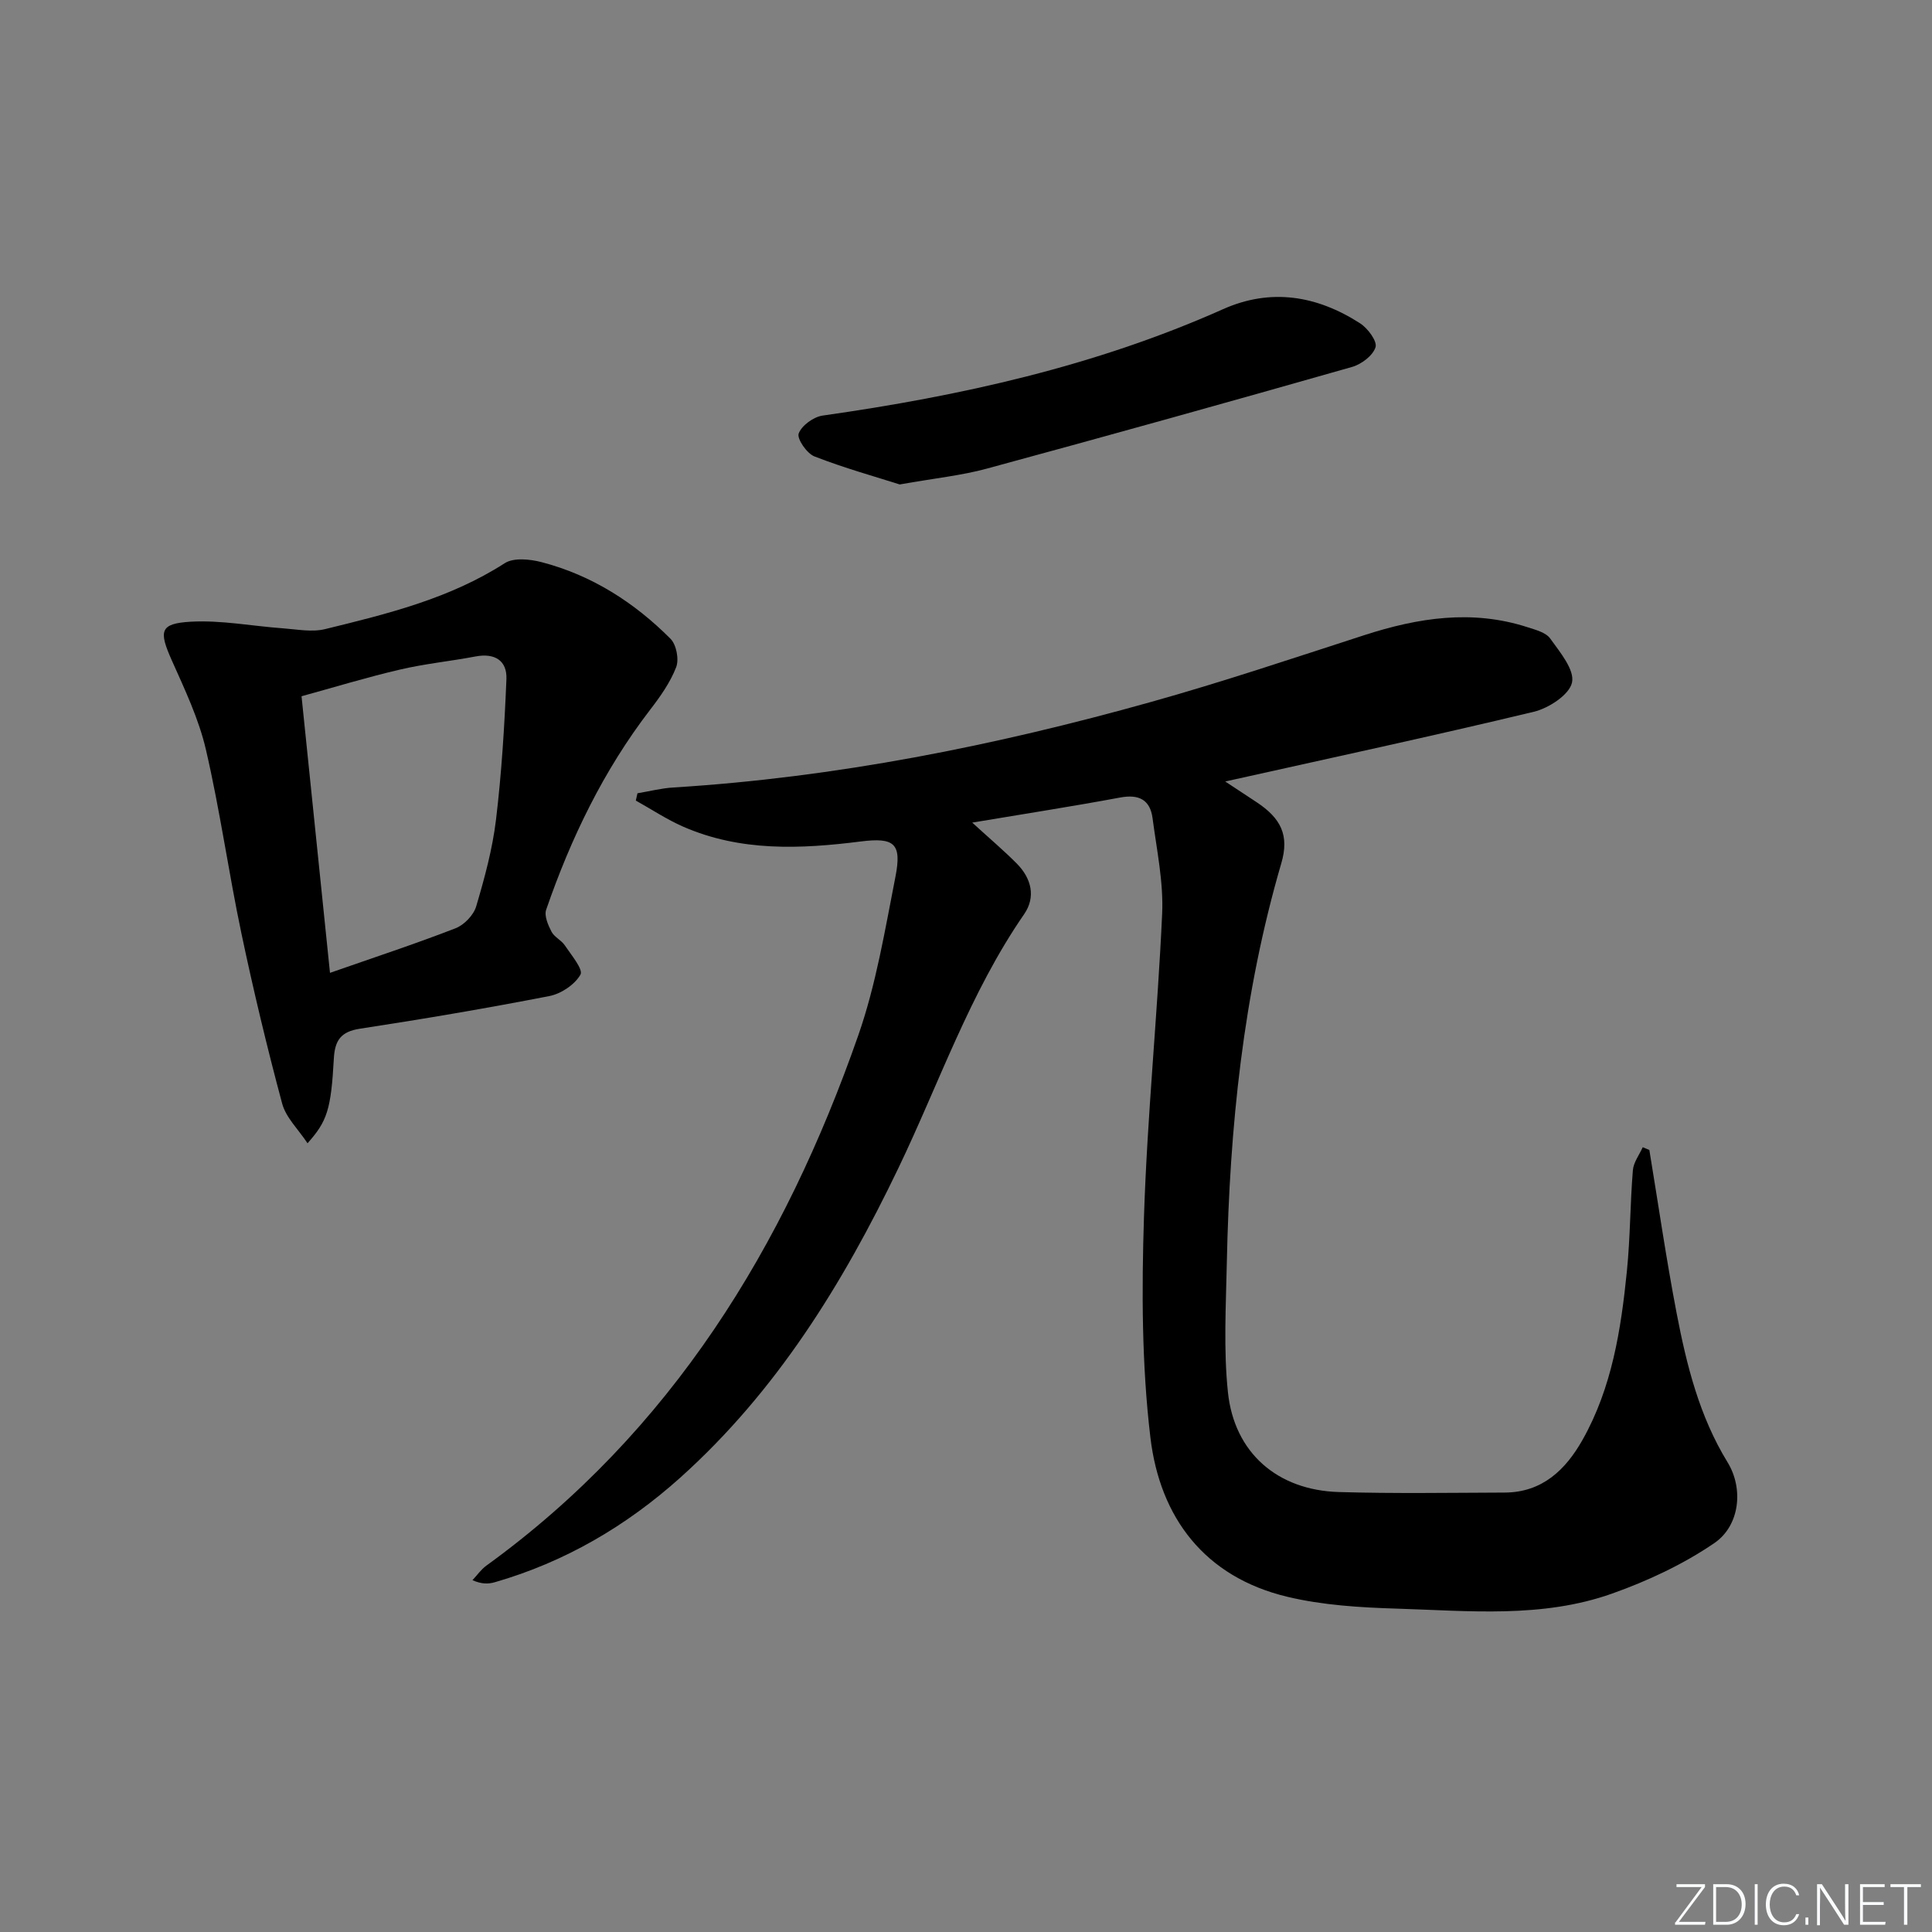
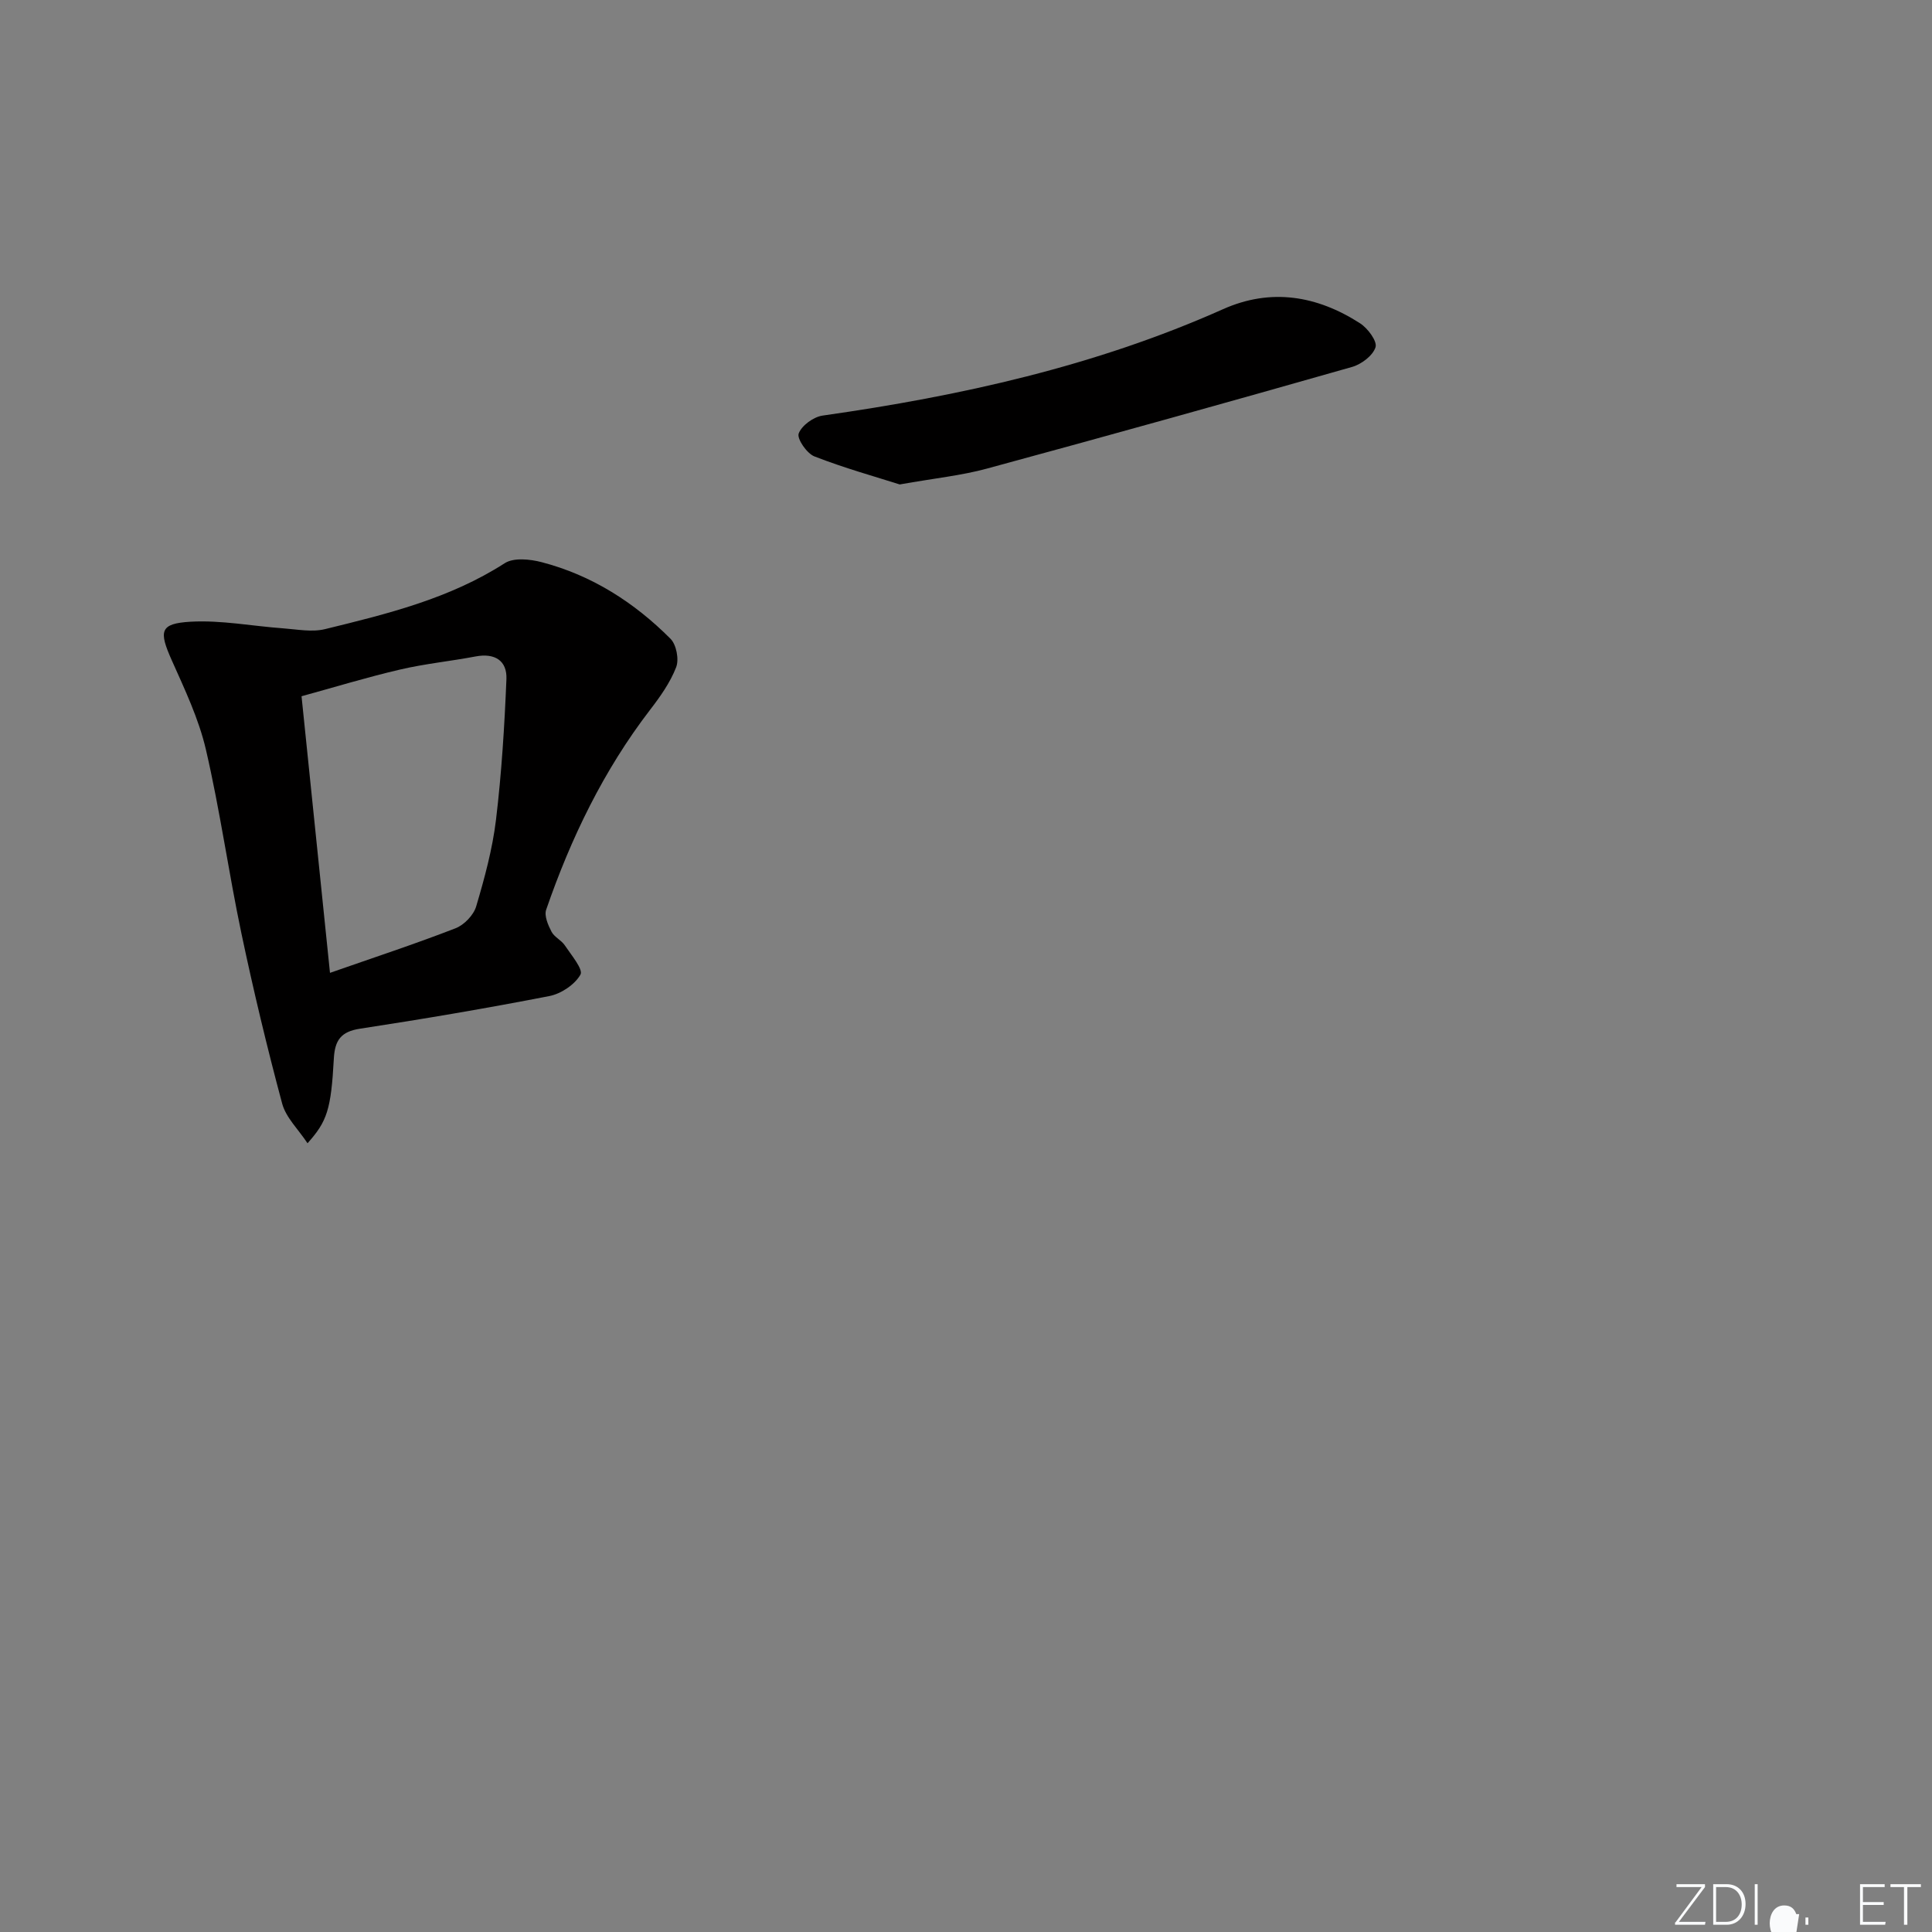
<svg xmlns="http://www.w3.org/2000/svg" enable-background="new 0 0 400 400" viewBox="0 0 400 400">
  <rect x="0" y="0" width="400" height="400" fill="#808080" stroke="none" />
  <g fill="#fafbfc">
    <path d="m346.9 398 5.4-7.3h-5.2v-.6h5.9v.6l-5.4 7.2h5.5l-.1.6h-6.2v-.5z" />
    <path d="m354.7 390.1h2.8c2.3 0 3.9 1.6 3.9 4.1s-1.6 4.3-3.9 4.3h-2.8zm.6 7.8h2c2.2 0 3.3-1.6 3.3-3.6 0-1.8-1-3.6-3.3-3.6h-2z" />
    <path d="m363.9 390.1v8.4h-.6v-8.4z" />
-     <path d="m372.5 396.3c-.4 1.3-1.4 2.3-3.2 2.3-2.4 0-3.7-1.9-3.7-4.3 0-2.3 1.2-4.3 3.7-4.3 1.8 0 2.9 1 3.2 2.4h-.6c-.4-1.1-1.1-1.8-2.5-1.8-2.1 0-3 1.9-3 3.7s.9 3.7 3 3.7c1.4 0 2.1-.7 2.5-1.7z" />
+     <path d="m372.5 396.3h-.6c-.4-1.1-1.1-1.8-2.5-1.8-2.1 0-3 1.9-3 3.7s.9 3.7 3 3.7c1.4 0 2.1-.7 2.5-1.7z" />
    <path d="m373.8 398.5v-1.5h.6v1.5z" />
-     <path d="m376.2 398.5v-8.4h1c1.3 2 4.4 6.7 4.9 7.6-.1-1.2-.1-2.4-.1-3.8v-3.8h.7v8.4h-.9c-1.2-1.9-4.4-6.8-5-7.7.1 1.1 0 2.3 0 3.9v3.9h-.6z" />
    <path d="m390 394.4h-4.3v3.5h4.7l-.1.6h-5.2v-8.4h5.1v.6h-4.5v3.1h4.3z" />
    <path d="m394.2 390.7h-2.8v-.6h6.3v.6h-2.8v7.8h-.7z" />
  </g>
-   <path d="m201.29 170.31c3.66 3.35 6.58 5.81 9.25 8.51 3 3.04 3.96 6.89 1.49 10.46-11.25 16.29-17.58 34.98-26.06 52.63-11.46 23.87-25.21 46.15-45.15 64.04-11.18 10.02-23.87 17.45-38.36 21.63-1.31.38-2.72.43-4.64-.42.95-1.01 1.76-2.2 2.86-3 38.3-27.74 61.72-66.01 77.01-109.78 3.69-10.56 5.53-21.81 7.7-32.85 1.36-6.92-.24-8.19-7.2-7.31-12.49 1.58-24.91 2.12-36.79-3.09-3.39-1.49-6.51-3.57-9.76-5.38.11-.5.23-1.01.34-1.51 2.48-.41 4.94-1.05 7.43-1.2 33.64-2.08 66.5-8.63 98.87-17.7 14.86-4.16 29.5-9.09 44.19-13.84 11.13-3.6 22.29-5.35 33.73-1.66 1.7.55 3.86 1.09 4.77 2.38 2.01 2.81 5.06 6.45 4.5 9.08-.53 2.52-4.81 5.32-7.9 6.06-20.93 5.03-41.97 9.55-63.9 14.44 2.5 1.65 4.46 2.95 6.43 4.24 5.14 3.38 6.87 6.92 5.18 12.69-7.9 27.01-10.7 54.71-11.28 82.7-.18 8.95-.7 17.98.23 26.83 1.32 12.54 10.26 20.27 22.94 20.65 11.44.34 22.91.15 34.36.11 7.76-.03 12.62-4.71 16.12-10.92 6.09-10.8 7.96-22.82 9.18-34.91.7-6.94.67-13.95 1.24-20.91.13-1.63 1.33-3.17 2.04-4.76.46.19.91.38 1.37.57 1.86 11.26 3.49 22.56 5.64 33.75 2.07 10.76 4.7 21.37 10.56 30.92 3.31 5.39 2.58 13.09-2.76 16.73-6.45 4.4-13.79 7.83-21.17 10.45-14.44 5.13-29.6 3.57-44.53 3.11-7.6-.23-15.37-.7-22.72-2.46-17.09-4.1-26.34-16.37-28.32-32.96-1.8-15.09-1.82-30.5-1.33-45.73.67-20.92 2.81-41.79 3.76-62.71.3-6.55-1.12-13.19-1.98-19.76-.5-3.84-2.81-5.04-6.72-4.31-9.88 1.84-19.84 3.38-30.62 5.19z" fill="#010000" />
  <path d="m63.67 236.7c-1.9-2.88-4.47-5.31-5.25-8.21-3.13-11.66-5.95-23.43-8.44-35.25-2.66-12.64-4.43-25.48-7.35-38.05-1.48-6.37-4.38-12.46-7.07-18.49-2.69-6.04-2.5-7.61 3.9-7.98 6.34-.36 12.76.91 19.15 1.37 2.9.21 5.97.83 8.7.16 12.88-3.15 25.76-6.3 37.18-13.64 1.86-1.2 5.23-.85 7.65-.22 10.37 2.7 19.18 8.33 26.68 15.86 1.22 1.22 1.8 4.27 1.17 5.89-1.23 3.18-3.31 6.11-5.42 8.85-9.61 12.52-16.37 26.52-21.49 41.35-.44 1.26.39 3.18 1.1 4.55.57 1.12 2.04 1.75 2.76 2.84 1.32 1.98 3.85 4.97 3.24 6.05-1.18 2.08-4.02 3.98-6.47 4.45-13 2.53-26.07 4.75-39.17 6.75-3.95.6-5.21 2.39-5.42 6.16-.58 10.62-1.39 13.01-5.45 17.56zm4.65-35.28c9.18-3.21 17.67-6 25.99-9.23 1.79-.69 3.75-2.73 4.28-4.54 1.74-5.87 3.37-11.86 4.1-17.92 1.16-9.65 1.76-19.39 2.16-29.11.16-3.86-2.42-5.46-6.38-4.71-5.21.99-10.52 1.51-15.67 2.72-6.87 1.6-13.62 3.67-20.37 5.52 1.99 19.37 3.89 37.86 5.89 57.27z" fill="#010000" />
  <path d="m186.28 100.3c-4.96-1.58-11.43-3.38-17.65-5.8-1.58-.61-3.67-3.66-3.27-4.75.62-1.66 3.08-3.45 4.97-3.71 28.51-4.05 56.42-10.22 82.87-22.02 9.94-4.44 19.49-2.81 28.39 2.92 1.59 1.02 3.58 3.7 3.2 4.94-.53 1.73-2.92 3.54-4.86 4.09-25.16 7.17-50.36 14.2-75.61 21.05-5.24 1.43-10.72 1.98-18.04 3.28z" fill="#010000" />
</svg>